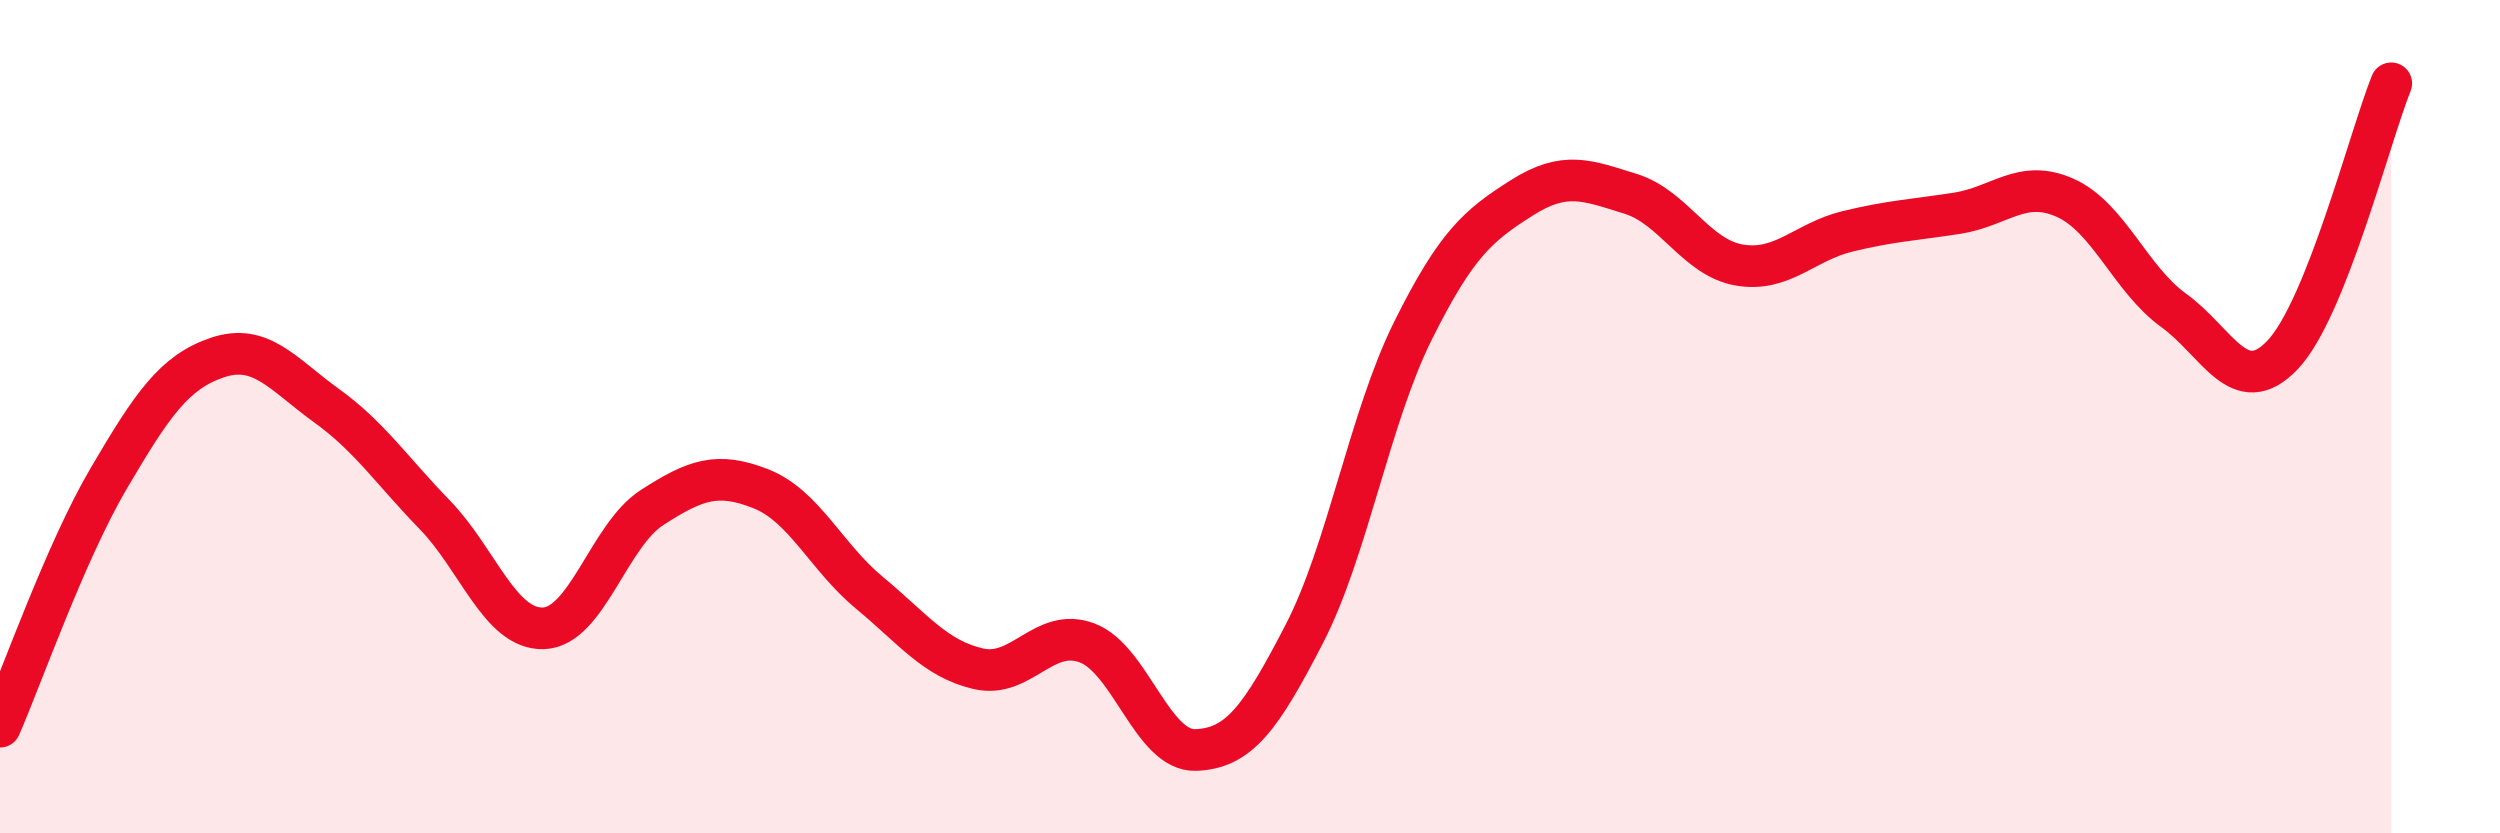
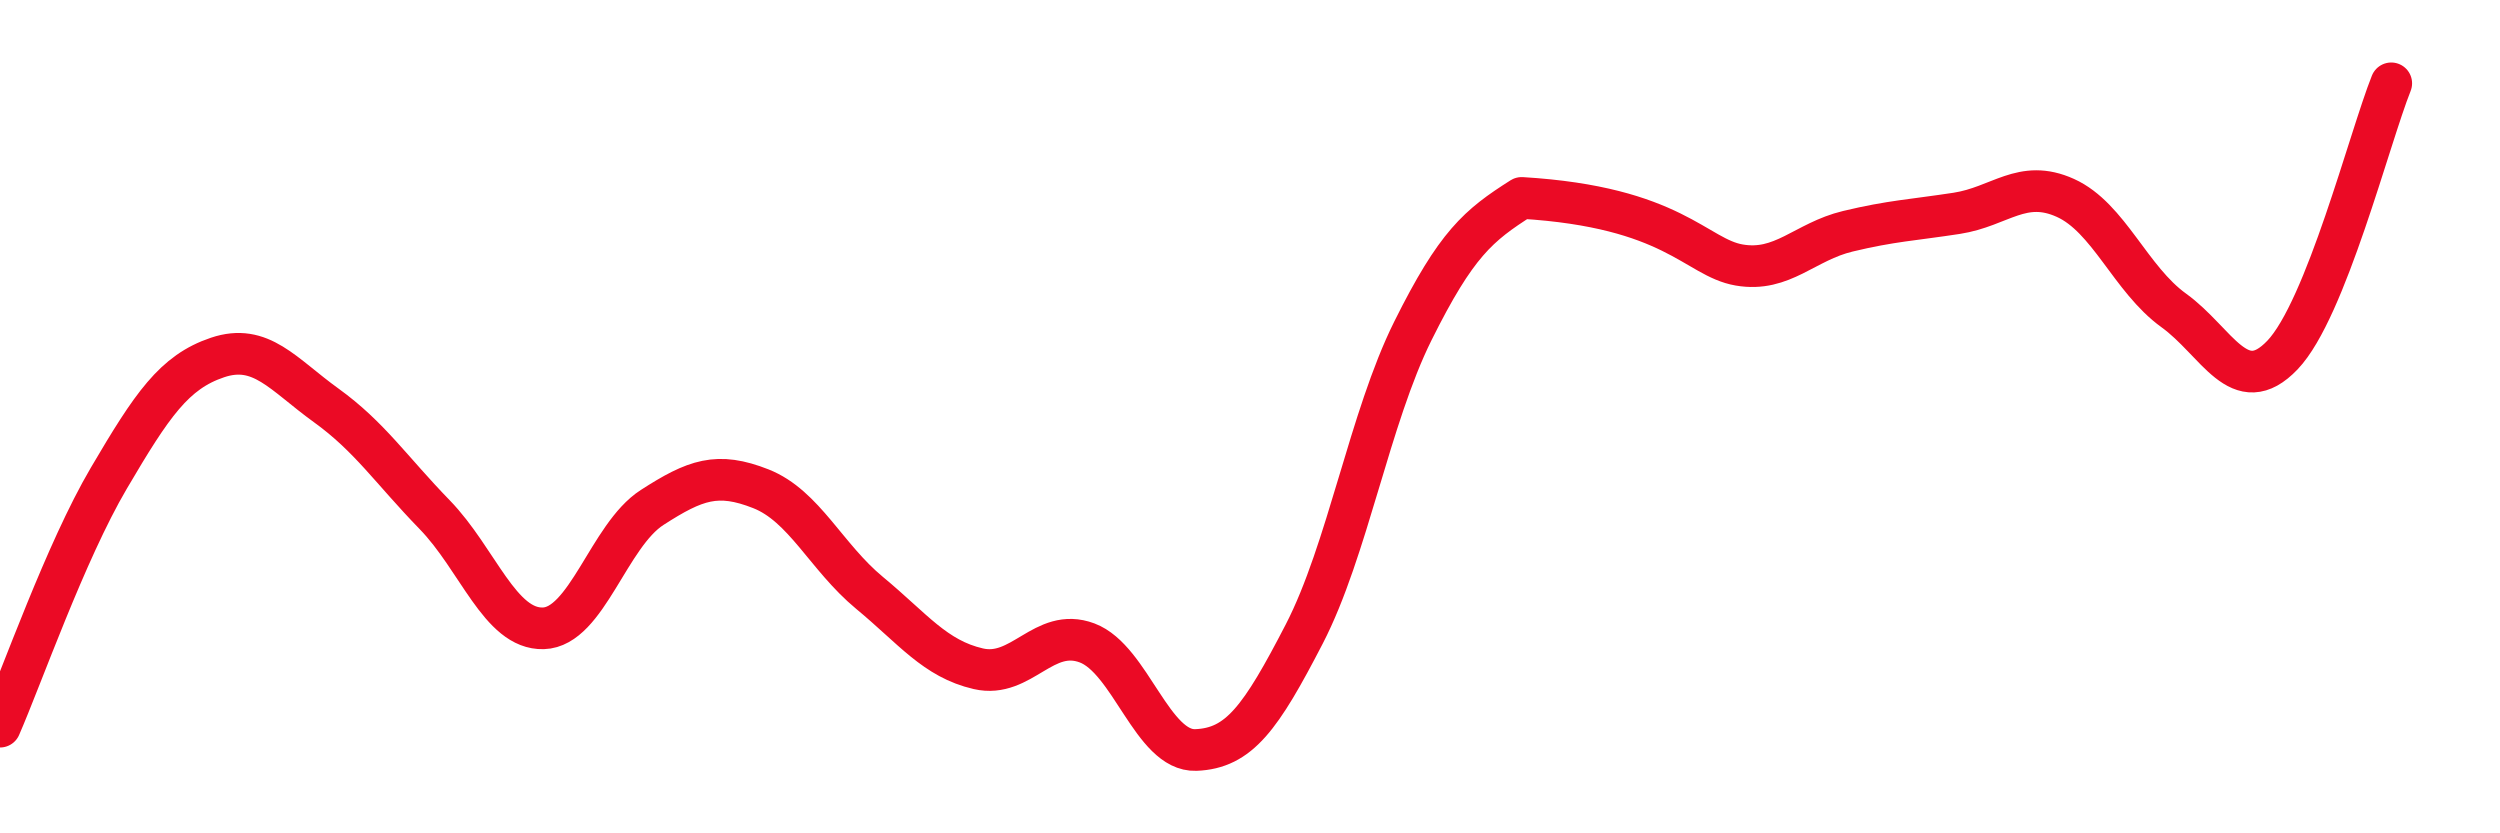
<svg xmlns="http://www.w3.org/2000/svg" width="60" height="20" viewBox="0 0 60 20">
-   <path d="M 0,17.44 C 0.52,16.25 1.57,13.25 2.61,11.48 C 3.65,9.71 4.18,8.93 5.22,8.58 C 6.26,8.23 6.79,8.98 7.83,9.73 C 8.87,10.48 9.39,11.28 10.43,12.35 C 11.47,13.42 12,15.11 13.04,15.08 C 14.08,15.05 14.61,12.85 15.65,12.18 C 16.69,11.51 17.22,11.32 18.26,11.73 C 19.3,12.14 19.83,13.37 20.87,14.23 C 21.91,15.09 22.44,15.81 23.48,16.05 C 24.52,16.29 25.05,15.04 26.09,15.43 C 27.13,15.82 27.66,18.04 28.7,18 C 29.74,17.96 30.26,17.23 31.3,15.22 C 32.34,13.21 32.87,10.03 33.91,7.94 C 34.95,5.85 35.48,5.41 36.52,4.75 C 37.56,4.09 38.09,4.33 39.13,4.65 C 40.17,4.97 40.7,6.18 41.74,6.36 C 42.78,6.54 43.31,5.8 44.35,5.55 C 45.39,5.3 45.92,5.28 46.96,5.12 C 48,4.96 48.53,4.28 49.57,4.75 C 50.61,5.22 51.13,6.7 52.17,7.45 C 53.21,8.2 53.74,9.61 54.78,8.52 C 55.82,7.43 56.87,3.3 57.39,2L57.39 20L0 20Z" fill="#EB0A25" opacity="0.1" stroke-linecap="round" stroke-linejoin="round" />
-   <path d="M 0,17.44 C 0.52,16.25 1.57,13.25 2.61,11.48 C 3.65,9.71 4.18,8.93 5.22,8.58 C 6.26,8.23 6.79,8.98 7.83,9.73 C 8.87,10.48 9.39,11.28 10.43,12.35 C 11.47,13.42 12,15.11 13.04,15.08 C 14.08,15.05 14.61,12.85 15.65,12.18 C 16.69,11.51 17.22,11.32 18.26,11.73 C 19.3,12.14 19.83,13.37 20.87,14.23 C 21.91,15.09 22.44,15.81 23.48,16.05 C 24.52,16.29 25.05,15.04 26.09,15.43 C 27.13,15.82 27.66,18.04 28.7,18 C 29.74,17.96 30.26,17.23 31.3,15.22 C 32.34,13.21 32.87,10.03 33.91,7.94 C 34.95,5.85 35.48,5.41 36.52,4.75 C 37.56,4.09 38.09,4.33 39.13,4.65 C 40.17,4.97 40.7,6.18 41.74,6.36 C 42.78,6.54 43.31,5.8 44.35,5.55 C 45.39,5.3 45.92,5.28 46.96,5.12 C 48,4.96 48.53,4.28 49.57,4.75 C 50.61,5.22 51.13,6.7 52.17,7.45 C 53.21,8.2 53.74,9.61 54.78,8.52 C 55.82,7.43 56.87,3.3 57.39,2" stroke="#EB0A25" stroke-width="1" fill="none" stroke-linecap="round" stroke-linejoin="round" />
+   <path d="M 0,17.44 C 0.52,16.25 1.57,13.25 2.61,11.48 C 3.65,9.71 4.18,8.93 5.22,8.58 C 6.26,8.23 6.79,8.98 7.83,9.73 C 8.87,10.48 9.39,11.28 10.43,12.35 C 11.47,13.42 12,15.11 13.04,15.08 C 14.08,15.05 14.61,12.85 15.65,12.18 C 16.69,11.51 17.22,11.32 18.26,11.73 C 19.3,12.14 19.83,13.37 20.87,14.23 C 21.91,15.09 22.44,15.81 23.48,16.05 C 24.52,16.29 25.05,15.04 26.09,15.43 C 27.13,15.82 27.66,18.04 28.7,18 C 29.74,17.96 30.26,17.23 31.3,15.22 C 32.34,13.21 32.87,10.03 33.91,7.94 C 34.95,5.85 35.48,5.41 36.52,4.75 C 40.17,4.97 40.7,6.18 41.74,6.36 C 42.78,6.54 43.31,5.8 44.35,5.55 C 45.39,5.3 45.92,5.28 46.96,5.12 C 48,4.96 48.53,4.28 49.57,4.75 C 50.61,5.22 51.13,6.7 52.17,7.45 C 53.21,8.2 53.74,9.61 54.78,8.52 C 55.82,7.43 56.87,3.3 57.39,2" stroke="#EB0A25" stroke-width="1" fill="none" stroke-linecap="round" stroke-linejoin="round" />
</svg>